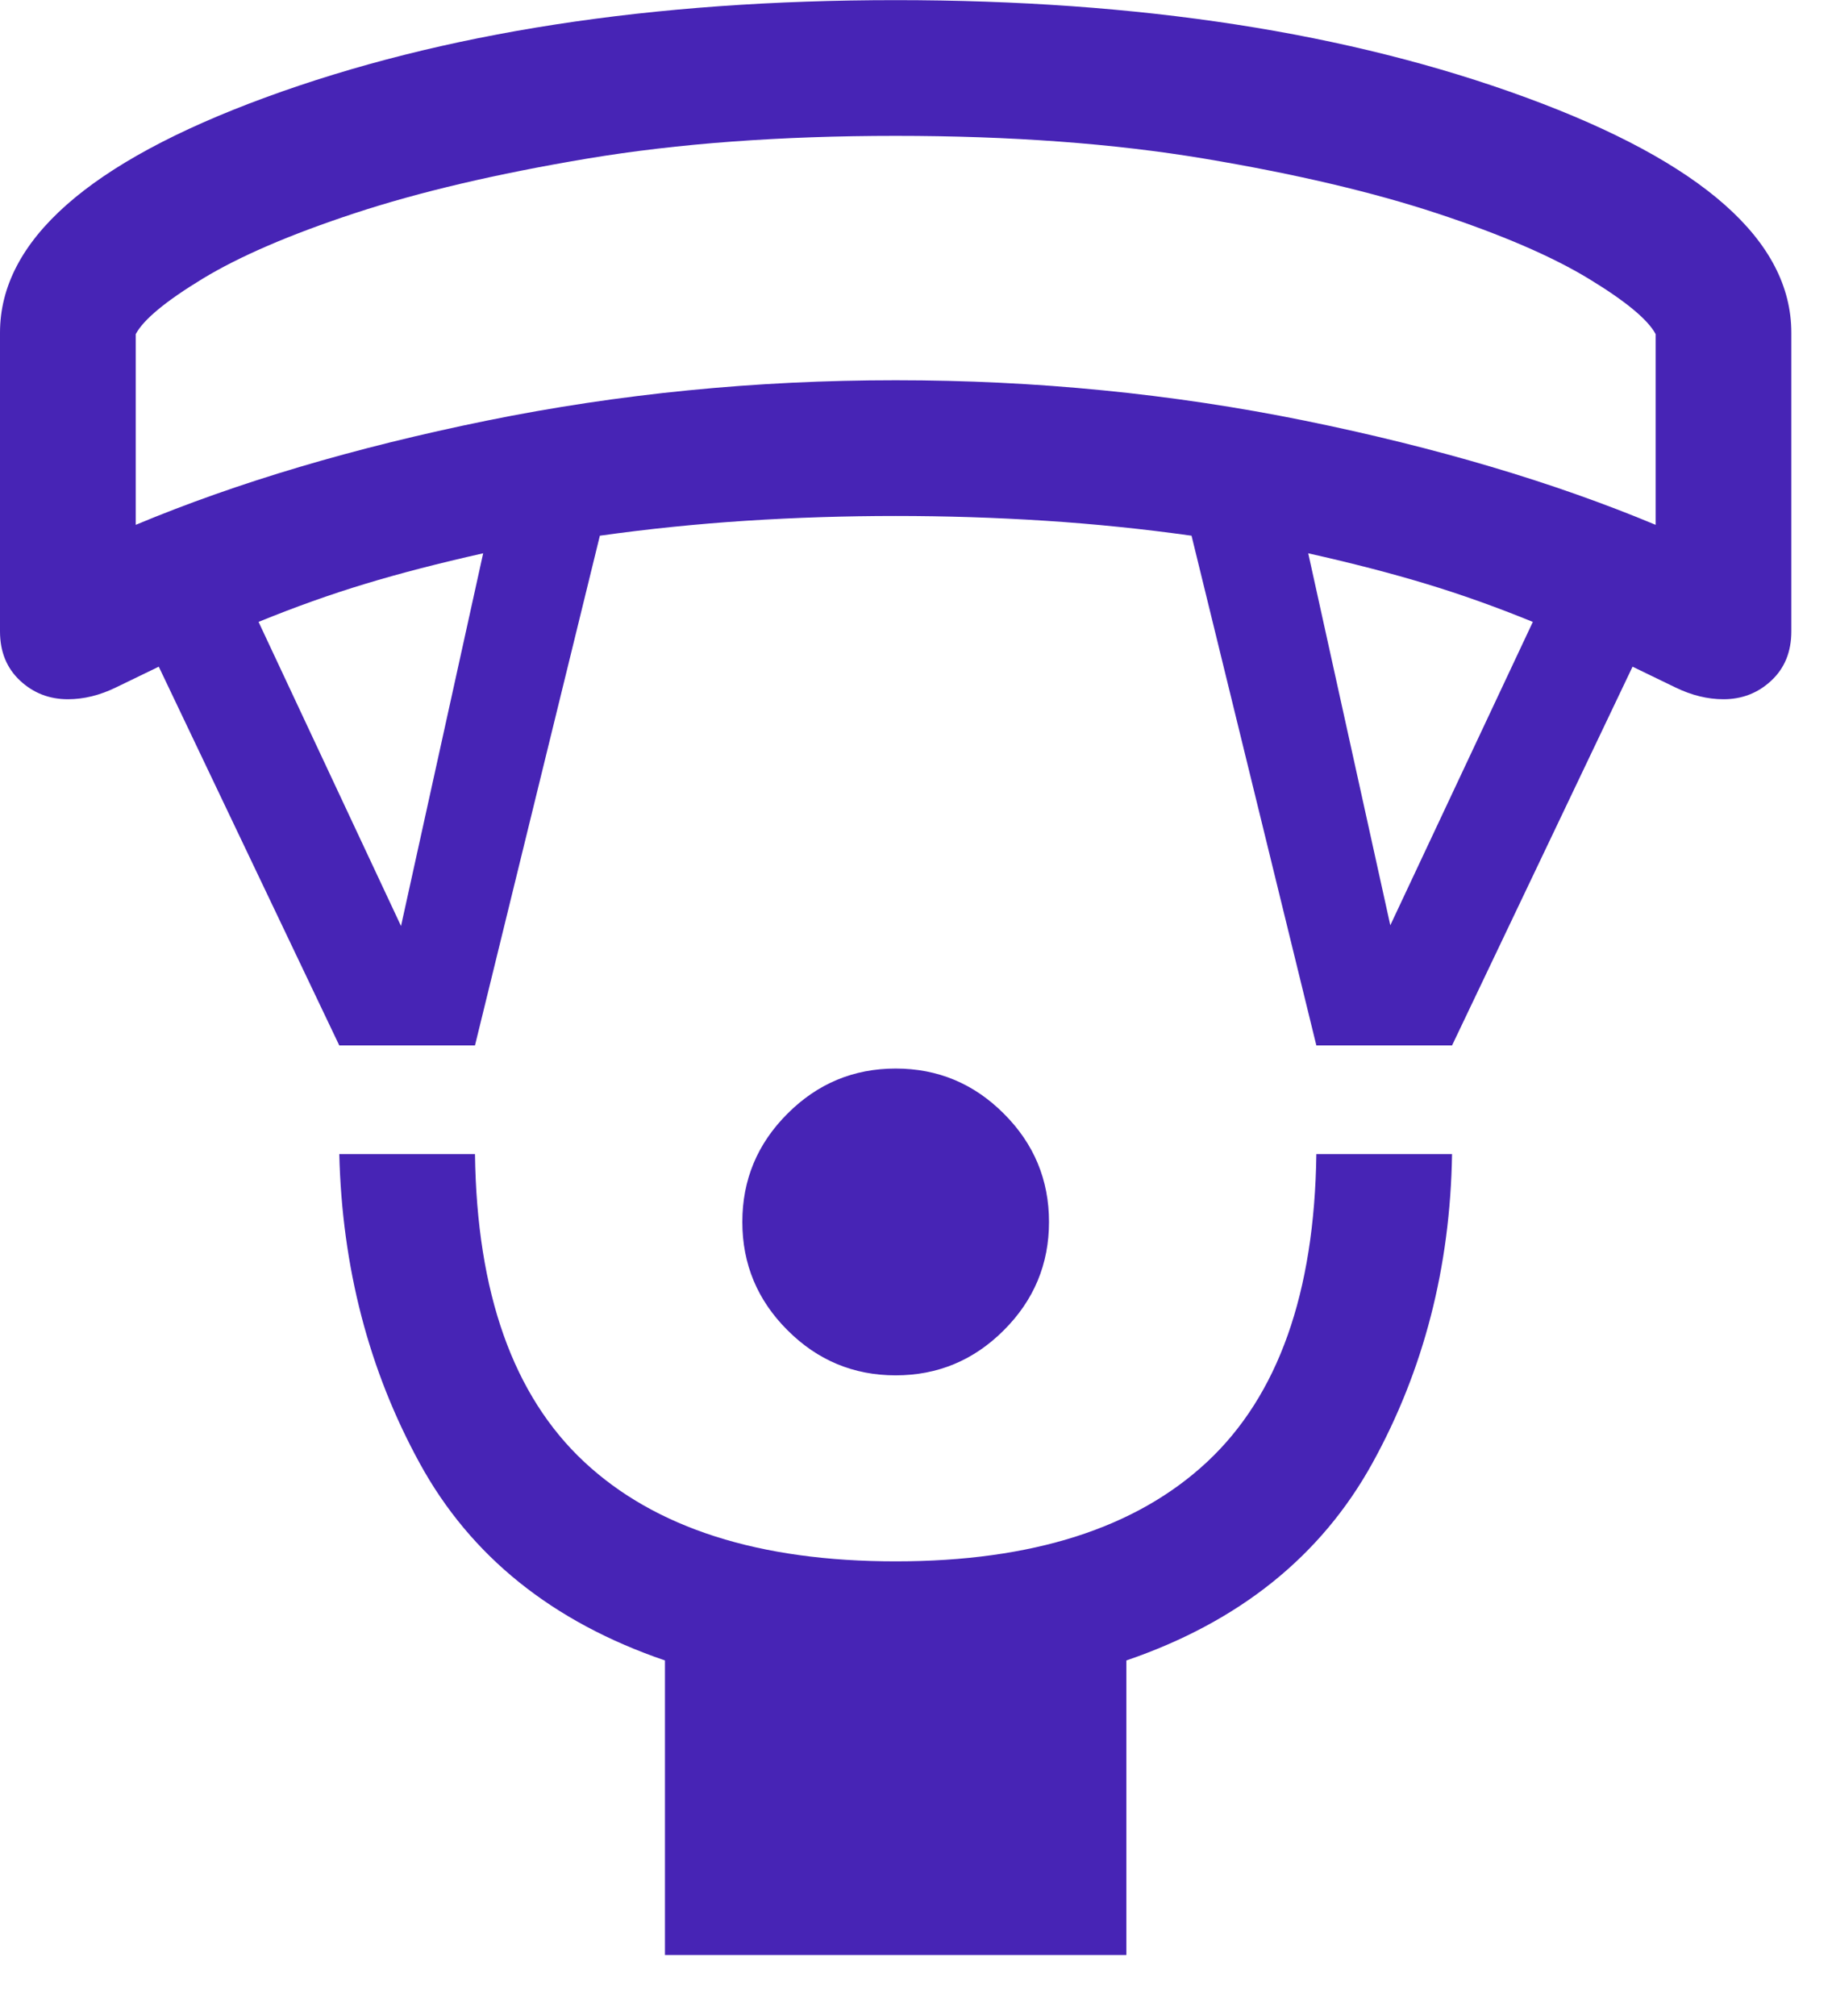
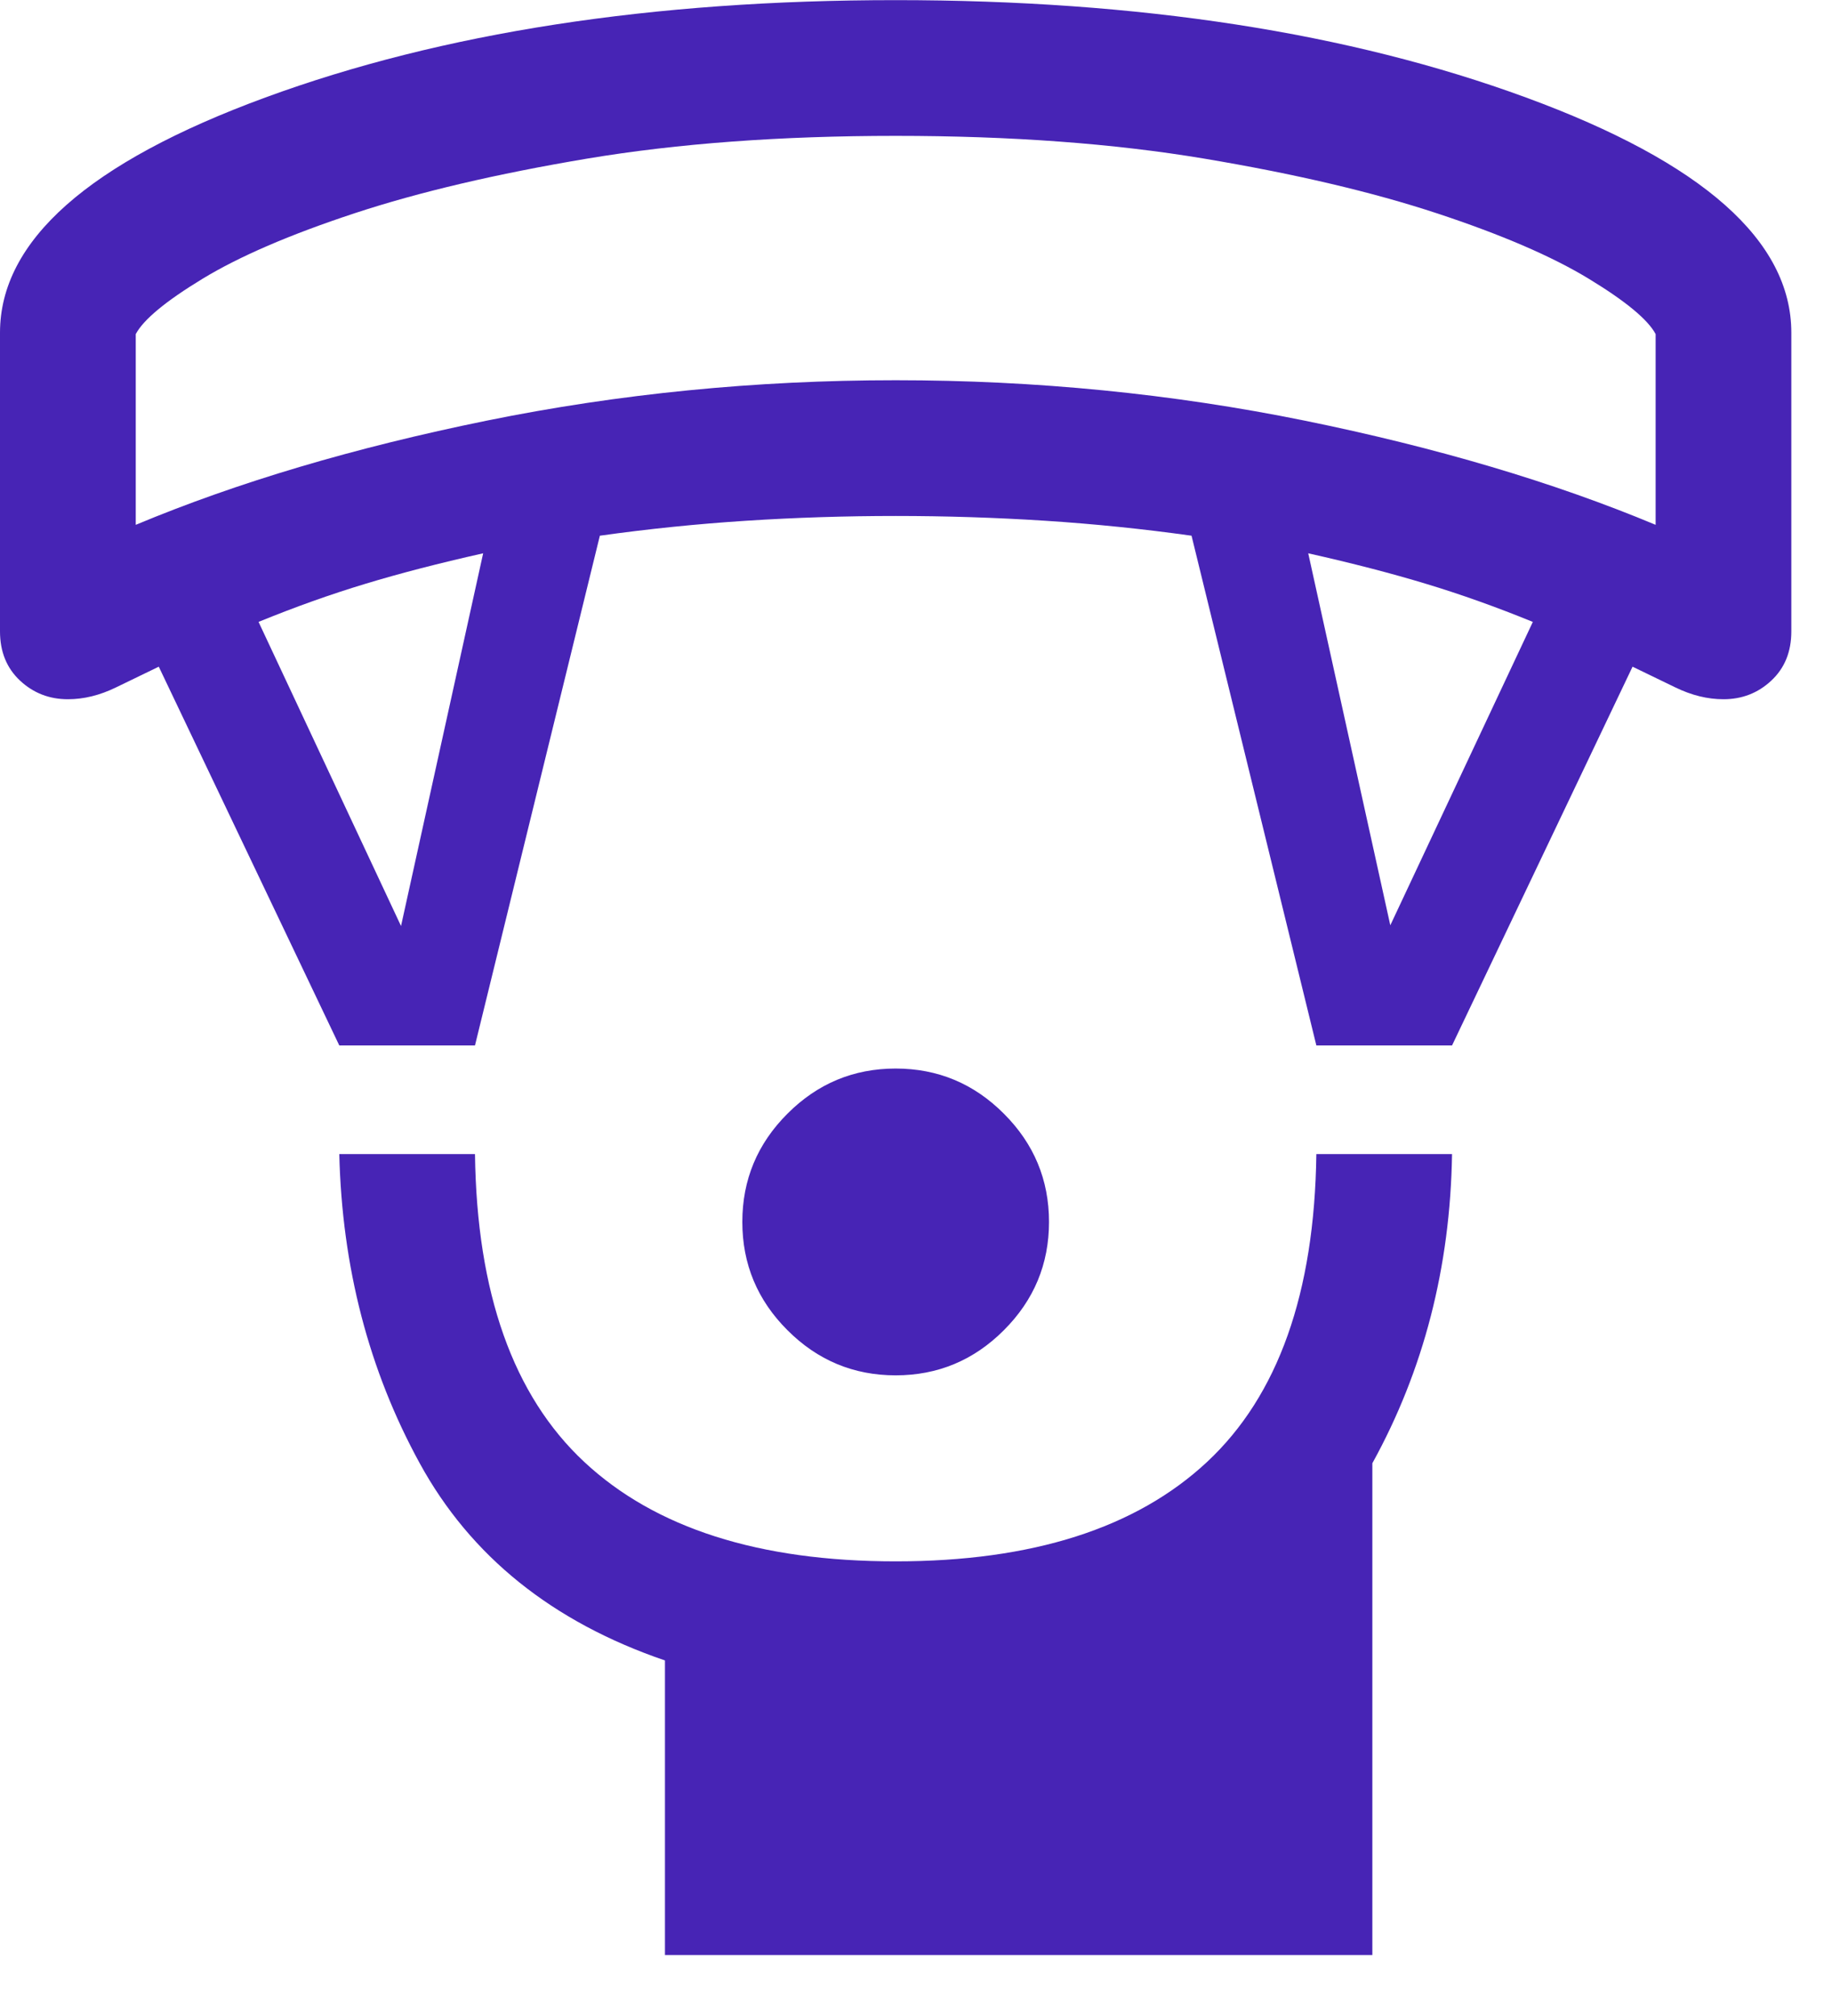
<svg xmlns="http://www.w3.org/2000/svg" width="30" height="33" viewBox="0 0 30 33" fill="none">
-   <path d="M14.667 22.513C13.978 22.513 13.387 22.267 12.895 21.774C12.402 21.282 12.156 20.691 12.156 20.002C12.156 19.313 12.402 18.722 12.895 18.23C13.387 17.737 13.978 17.491 14.667 17.491C15.356 17.491 15.947 17.737 16.439 18.23C16.932 18.722 17.178 19.313 17.178 20.002C17.178 20.691 16.932 21.282 16.439 21.774C15.947 22.267 15.356 22.513 14.667 22.513ZM10.889 32.002V27.18C9.045 26.55 7.706 25.474 6.873 23.952C6.039 22.43 5.601 20.743 5.556 18.891H7.778C7.808 21.165 8.404 22.845 9.567 23.93C10.73 25.015 12.43 25.558 14.667 25.558C16.904 25.558 18.604 25.015 19.767 23.93C20.93 22.845 21.526 21.165 21.556 18.891H23.778C23.749 20.743 23.313 22.43 22.473 23.952C21.632 25.474 20.289 26.55 18.445 27.18V32.002H10.889ZM5.556 17.113L2.6 10.913C2.4 11.009 2.167 11.122 1.9 11.252C1.634 11.382 1.371 11.446 1.112 11.446C0.808 11.446 0.547 11.345 0.328 11.141C0.11 10.937 0 10.669 0 10.335V5.446C0 3.943 1.449 2.659 4.345 1.596C7.241 0.533 10.682 0.002 14.667 0.002C18.652 0.002 22.093 0.533 24.989 1.596C27.886 2.659 29.334 3.943 29.334 5.446V10.335C29.334 10.669 29.225 10.937 29.006 11.141C28.788 11.345 28.526 11.446 28.223 11.446C27.963 11.446 27.701 11.382 27.434 11.252C27.167 11.122 26.934 11.009 26.734 10.913L23.778 17.113H21.556L19.512 8.769C18.719 8.658 17.919 8.576 17.112 8.524C16.304 8.472 15.489 8.446 14.667 8.446C13.845 8.446 13.03 8.472 12.223 8.524C11.415 8.576 10.615 8.658 9.823 8.769L7.778 17.113H5.556ZM6.567 15.158L7.912 9.057C7.186 9.22 6.541 9.387 5.978 9.558C5.415 9.728 4.834 9.935 4.234 10.18L6.567 15.158ZM22.767 15.146L25.101 10.18C24.5 9.935 23.919 9.728 23.356 9.558C22.793 9.387 22.149 9.22 21.423 9.057L22.767 15.146ZM2.223 8.591C3.889 7.895 5.806 7.326 7.973 6.885C10.139 6.445 12.371 6.224 14.667 6.224C16.963 6.224 19.195 6.445 21.362 6.885C23.528 7.326 25.445 7.895 27.112 8.591V5.469C26.986 5.232 26.621 4.93 26.017 4.563C25.413 4.196 24.584 3.839 23.528 3.491C22.473 3.143 21.202 2.845 19.717 2.596C18.232 2.348 16.549 2.224 14.667 2.224C12.786 2.224 11.102 2.348 9.617 2.596C8.132 2.845 6.862 3.143 5.806 3.491C4.75 3.839 3.921 4.196 3.317 4.563C2.713 4.93 2.349 5.232 2.223 5.469V8.591Z" fill="#4724B5" />
+   <path d="M14.667 22.513C13.978 22.513 13.387 22.267 12.895 21.774C12.402 21.282 12.156 20.691 12.156 20.002C12.156 19.313 12.402 18.722 12.895 18.23C13.387 17.737 13.978 17.491 14.667 17.491C15.356 17.491 15.947 17.737 16.439 18.23C16.932 18.722 17.178 19.313 17.178 20.002C17.178 20.691 16.932 21.282 16.439 21.774C15.947 22.267 15.356 22.513 14.667 22.513ZM10.889 32.002V27.18C9.045 26.55 7.706 25.474 6.873 23.952C6.039 22.43 5.601 20.743 5.556 18.891H7.778C7.808 21.165 8.404 22.845 9.567 23.93C10.73 25.015 12.43 25.558 14.667 25.558C16.904 25.558 18.604 25.015 19.767 23.93C20.93 22.845 21.526 21.165 21.556 18.891H23.778C23.749 20.743 23.313 22.43 22.473 23.952V32.002H10.889ZM5.556 17.113L2.6 10.913C2.4 11.009 2.167 11.122 1.9 11.252C1.634 11.382 1.371 11.446 1.112 11.446C0.808 11.446 0.547 11.345 0.328 11.141C0.11 10.937 0 10.669 0 10.335V5.446C0 3.943 1.449 2.659 4.345 1.596C7.241 0.533 10.682 0.002 14.667 0.002C18.652 0.002 22.093 0.533 24.989 1.596C27.886 2.659 29.334 3.943 29.334 5.446V10.335C29.334 10.669 29.225 10.937 29.006 11.141C28.788 11.345 28.526 11.446 28.223 11.446C27.963 11.446 27.701 11.382 27.434 11.252C27.167 11.122 26.934 11.009 26.734 10.913L23.778 17.113H21.556L19.512 8.769C18.719 8.658 17.919 8.576 17.112 8.524C16.304 8.472 15.489 8.446 14.667 8.446C13.845 8.446 13.03 8.472 12.223 8.524C11.415 8.576 10.615 8.658 9.823 8.769L7.778 17.113H5.556ZM6.567 15.158L7.912 9.057C7.186 9.22 6.541 9.387 5.978 9.558C5.415 9.728 4.834 9.935 4.234 10.18L6.567 15.158ZM22.767 15.146L25.101 10.18C24.5 9.935 23.919 9.728 23.356 9.558C22.793 9.387 22.149 9.22 21.423 9.057L22.767 15.146ZM2.223 8.591C3.889 7.895 5.806 7.326 7.973 6.885C10.139 6.445 12.371 6.224 14.667 6.224C16.963 6.224 19.195 6.445 21.362 6.885C23.528 7.326 25.445 7.895 27.112 8.591V5.469C26.986 5.232 26.621 4.93 26.017 4.563C25.413 4.196 24.584 3.839 23.528 3.491C22.473 3.143 21.202 2.845 19.717 2.596C18.232 2.348 16.549 2.224 14.667 2.224C12.786 2.224 11.102 2.348 9.617 2.596C8.132 2.845 6.862 3.143 5.806 3.491C4.75 3.839 3.921 4.196 3.317 4.563C2.713 4.93 2.349 5.232 2.223 5.469V8.591Z" fill="#4724B5" />
</svg>